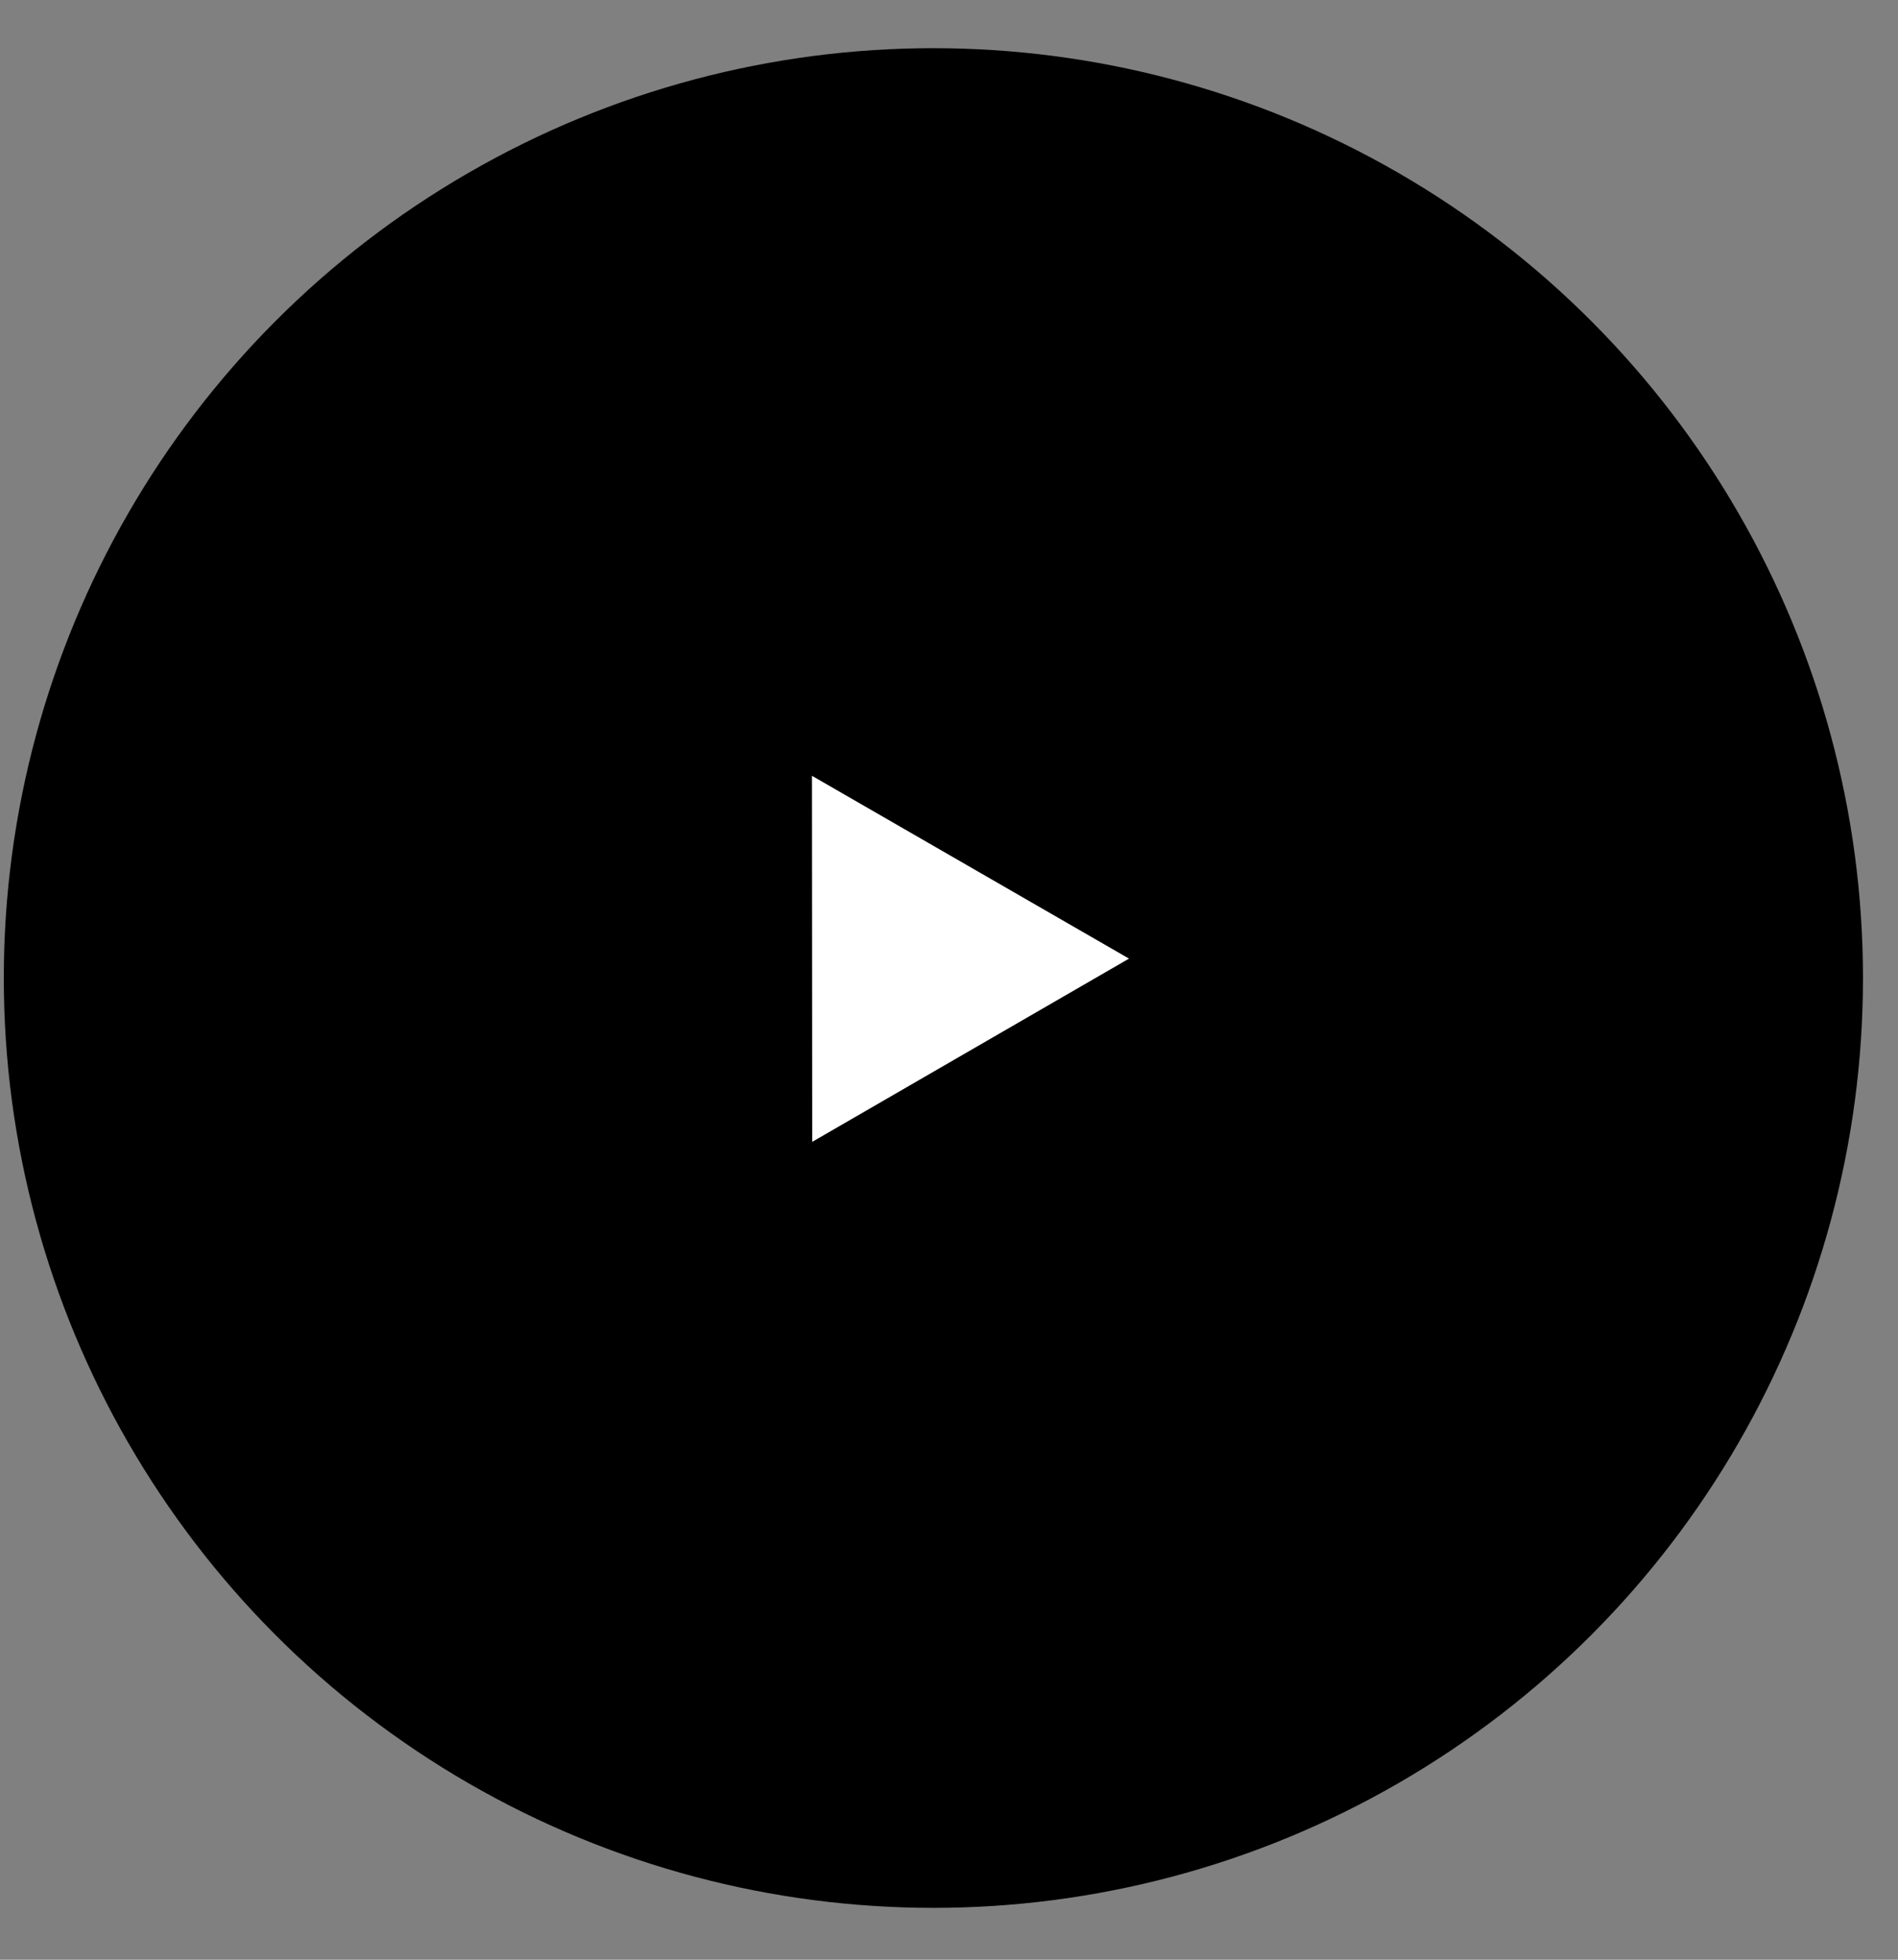
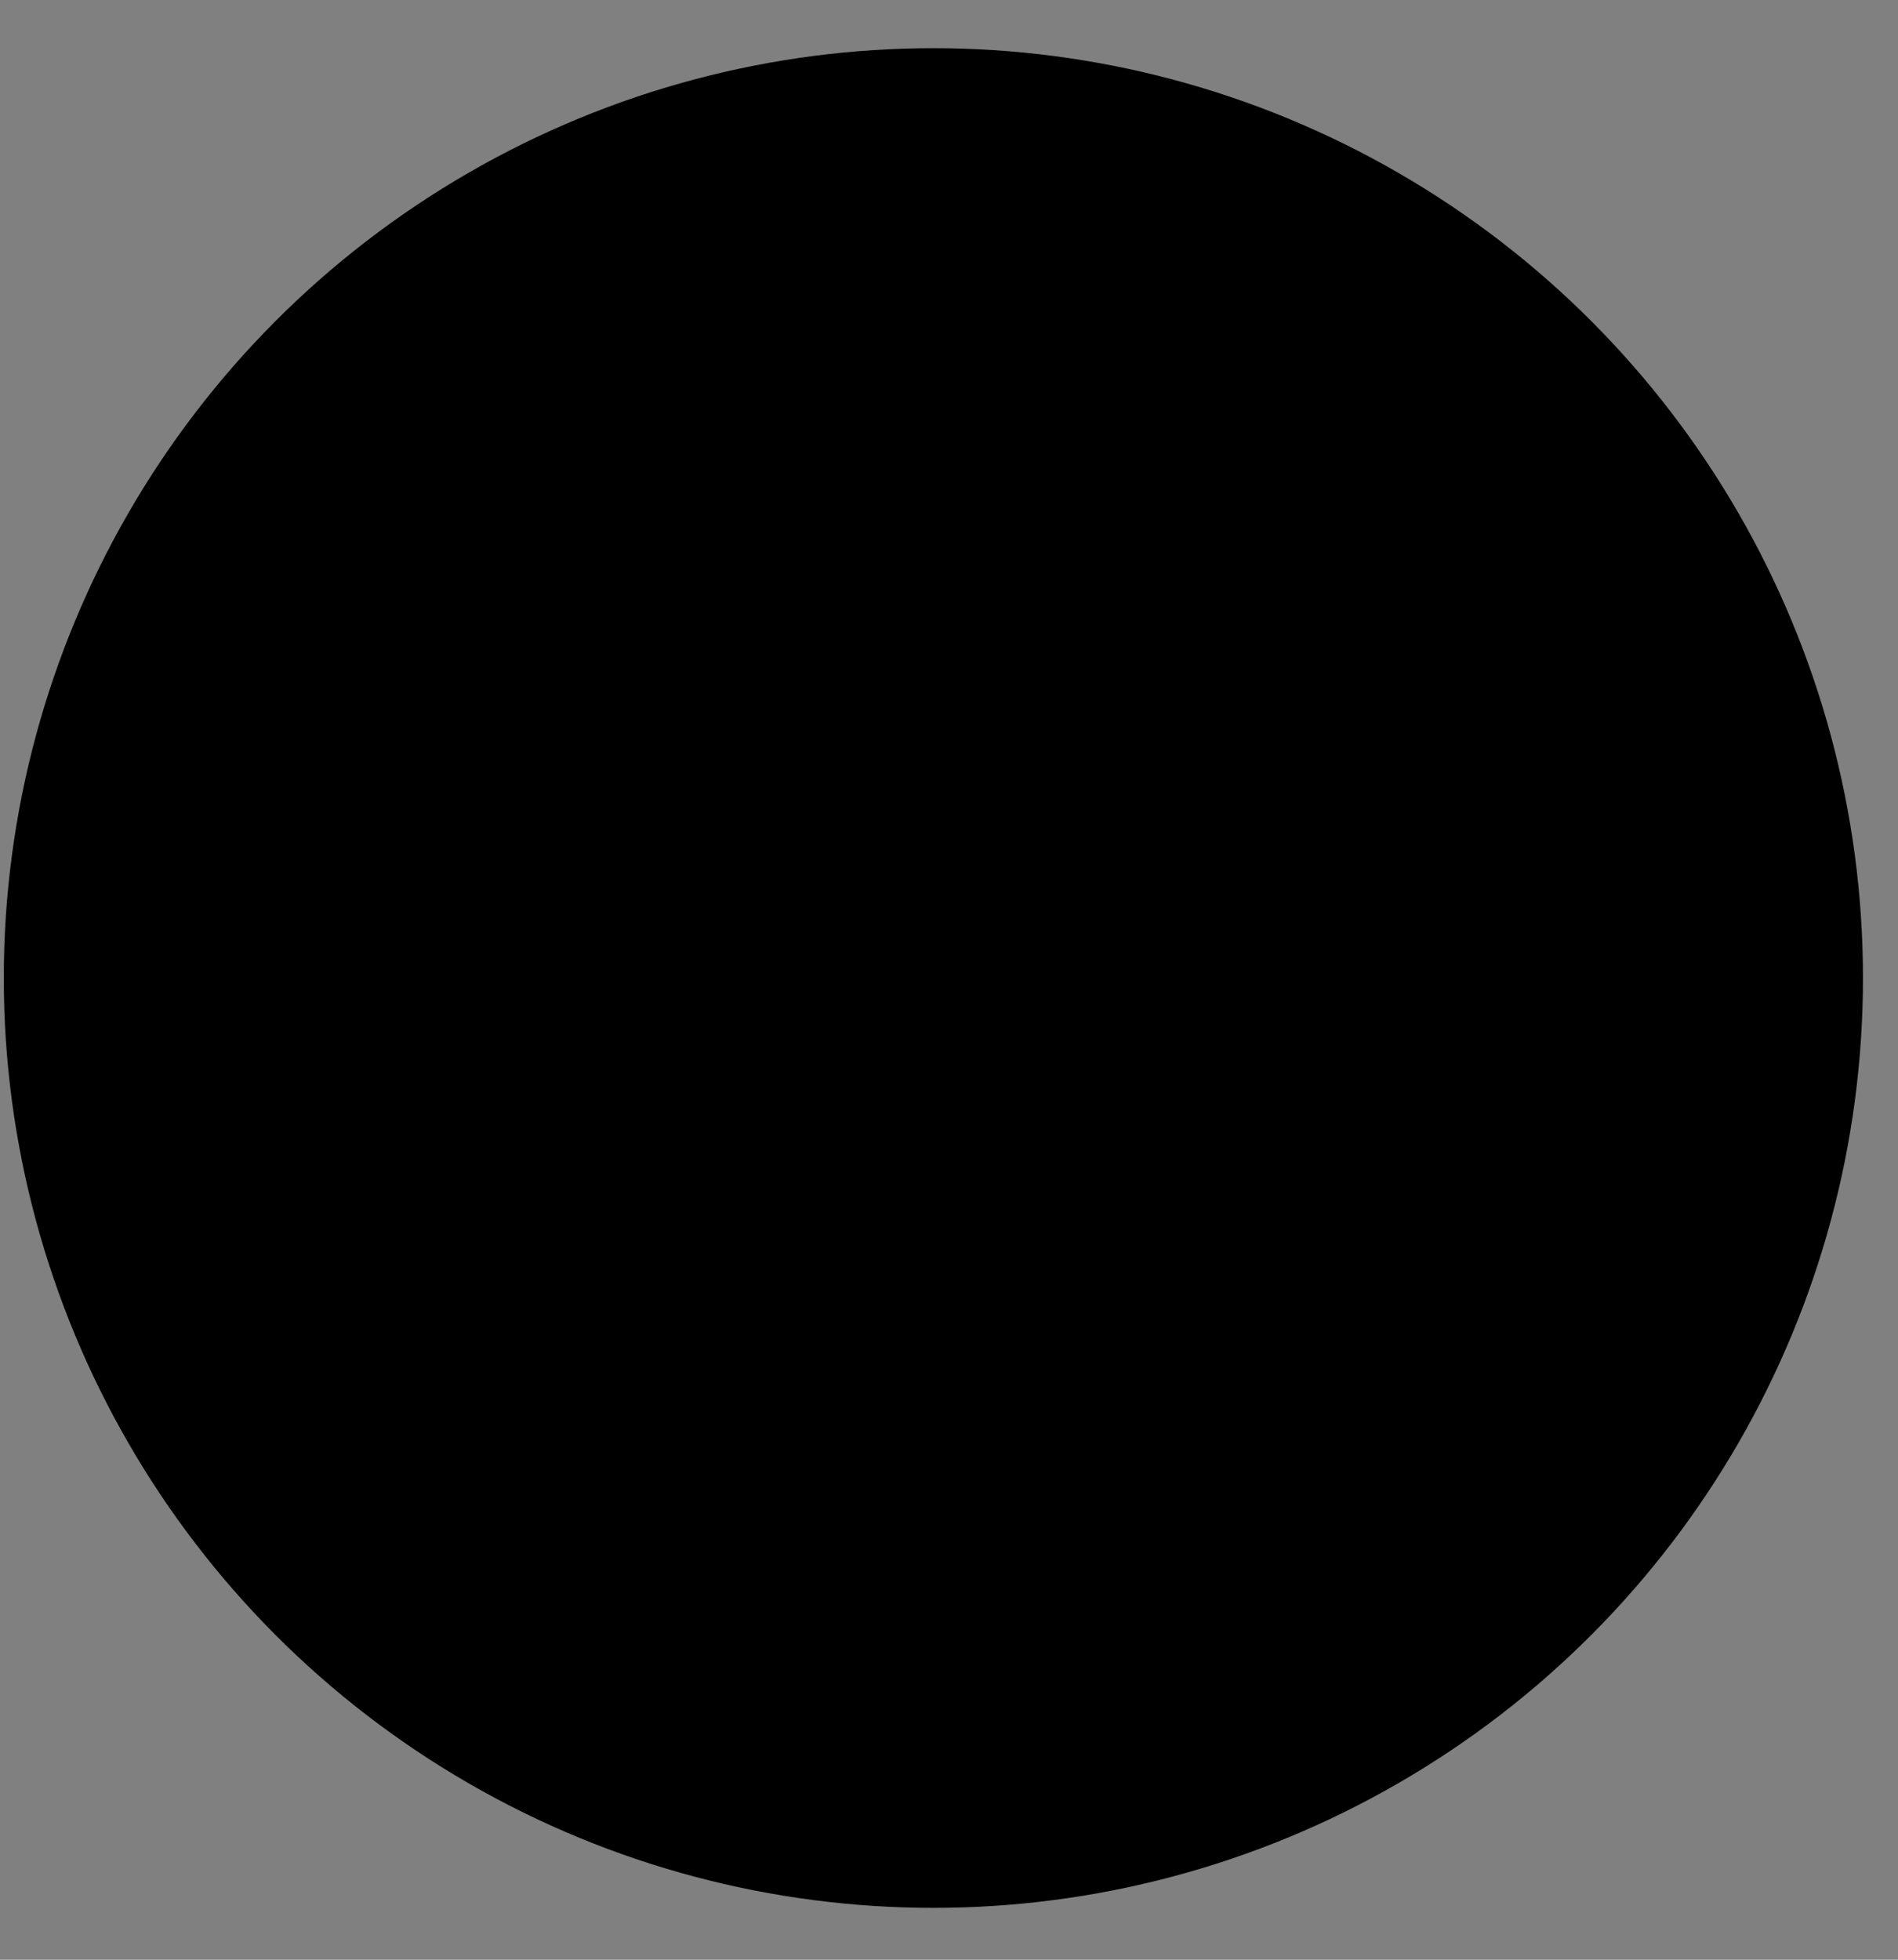
<svg xmlns="http://www.w3.org/2000/svg" width="31" height="32" viewBox="0 0 31 32" fill="none">
  <rect x="0" y="0" width="31" height="32" fill="#808080" stroke="none" />
  <circle cx="15.245" cy="15.97" r="15.183" fill="black" />
-   <path d="M13.262 12.668L18.44 15.653L13.266 18.645L13.262 12.668Z" fill="white" />
</svg>